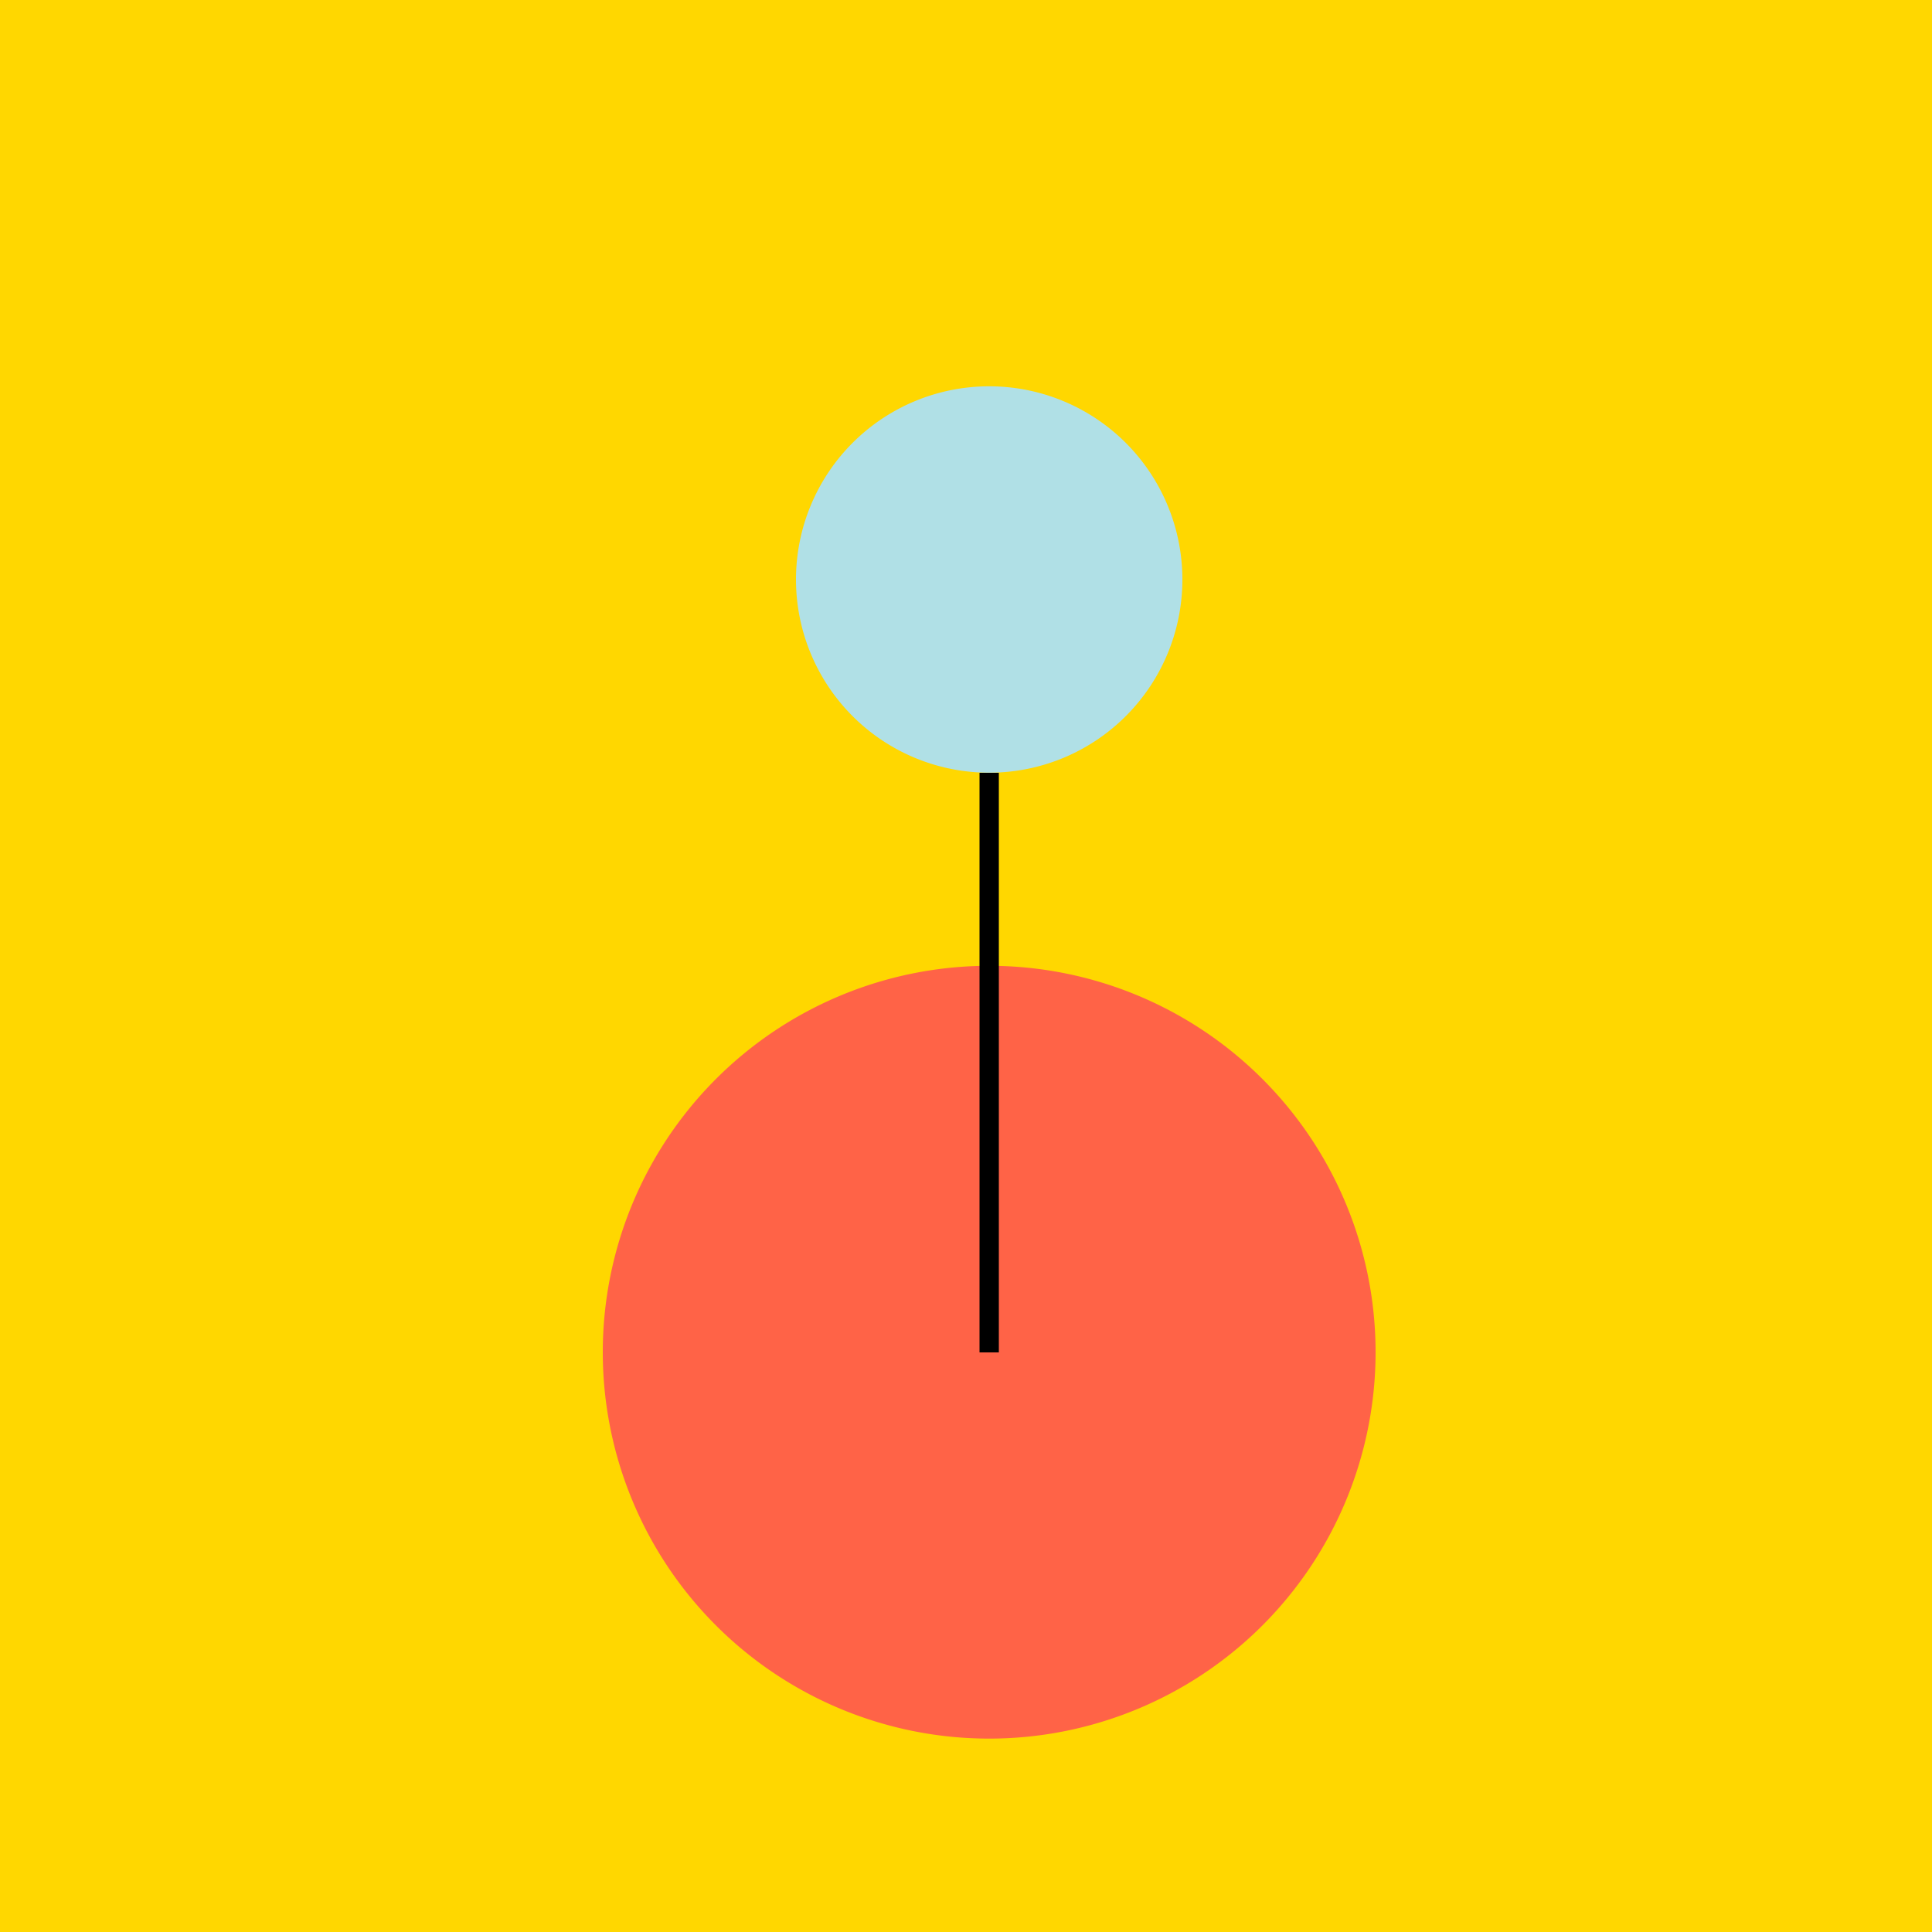
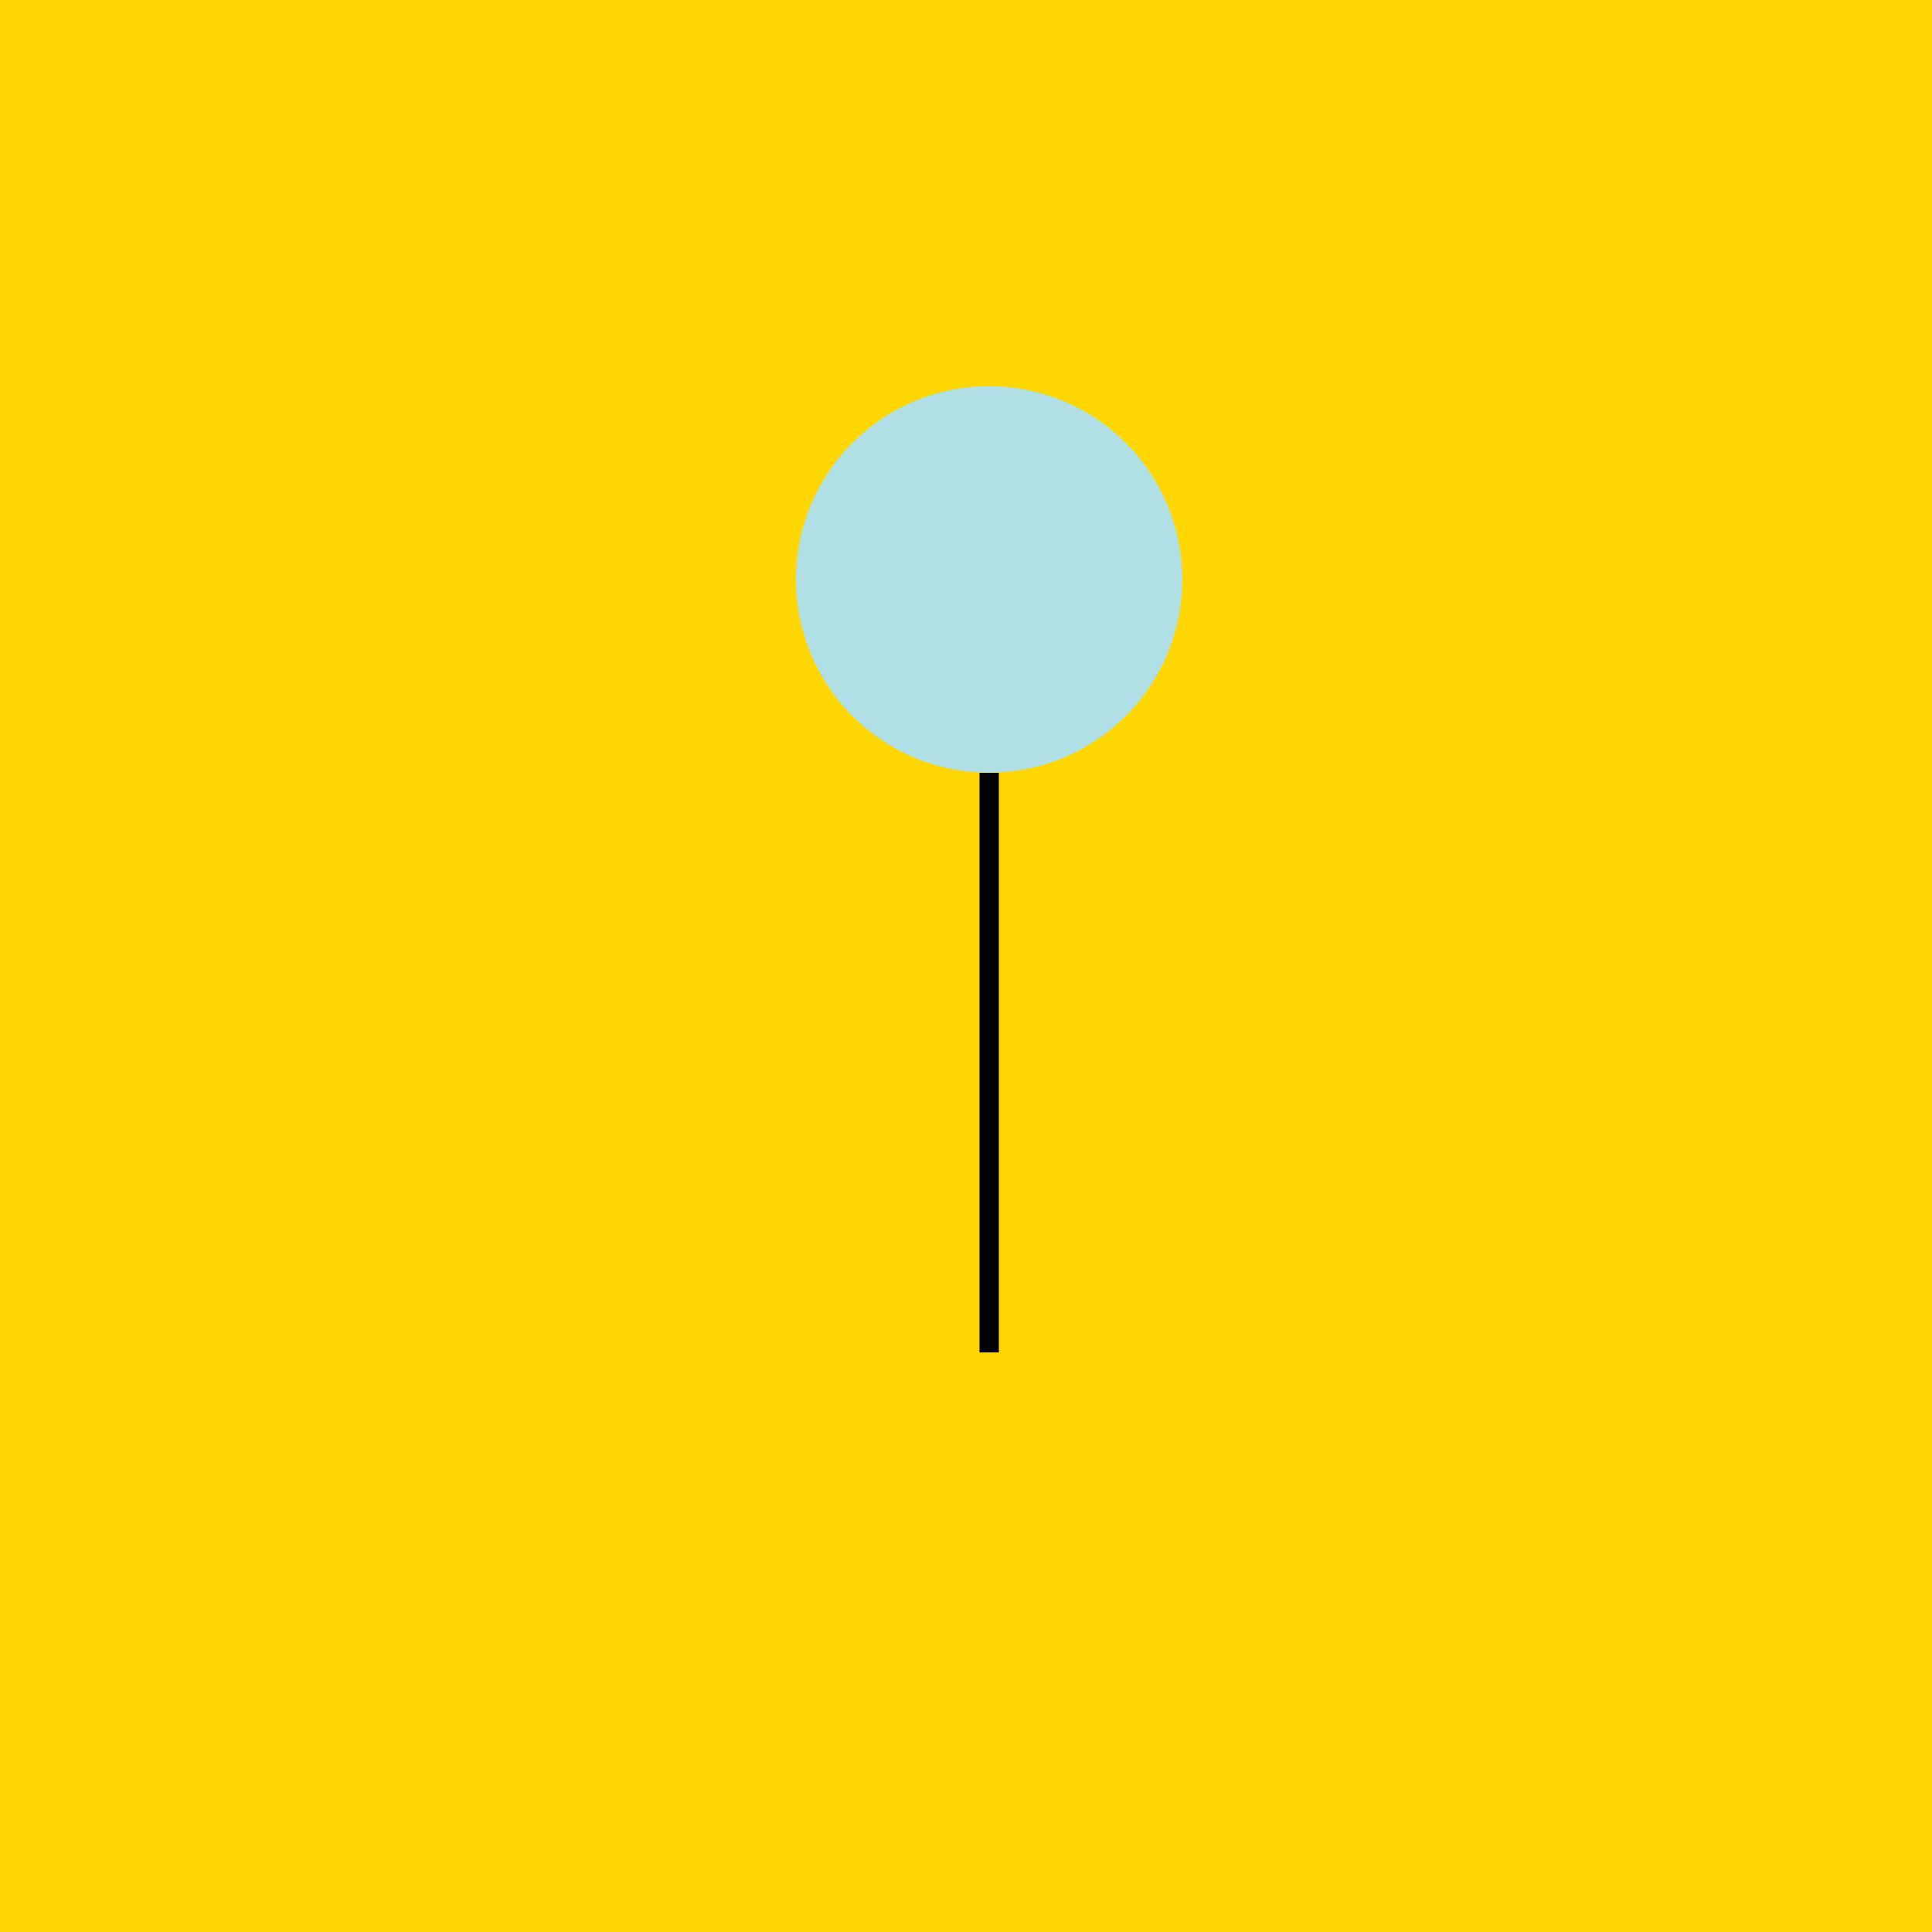
<svg xmlns="http://www.w3.org/2000/svg" width="500" height="500">
  <defs />
  <g>
    <rect fill="#ffd700" stroke="none" x="0" y="0" width="512" height="512" />
-     <path fill="#ff6347" stroke="none" paint-order="stroke fill markers" d=" M 356 350 A 100 100 0 1 1 356 349.9" />
    <path fill="#b0e0e6" stroke="none" paint-order="stroke fill markers" d=" M 306 150 A 50 50 0 1 1 306 149.95" />
    <path fill="none" stroke="#000" paint-order="fill stroke markers" d=" M 256 350 L 256 200" stroke-miterlimit="10" stroke-width="5" stroke-dasharray="" />
  </g>
</svg>